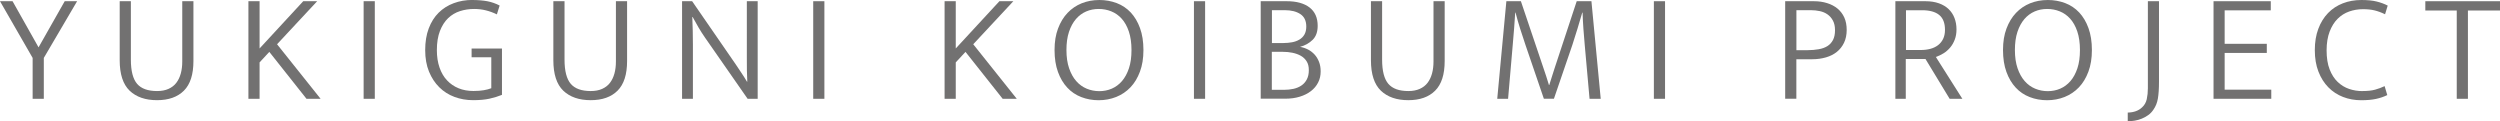
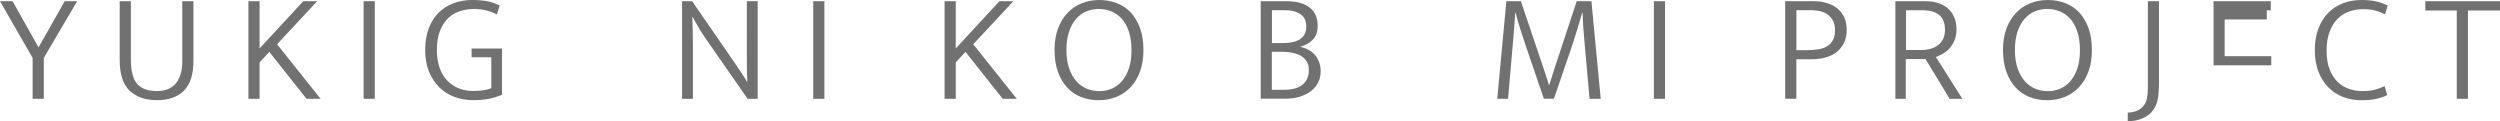
<svg xmlns="http://www.w3.org/2000/svg" id="_レイヤー_2" data-name="レイヤー 2" viewBox="0 0 451.97 21.92">
  <defs>
    <style>
      .cls-1 {
        fill: #727171;
        stroke-width: 0px;
      }
    </style>
  </defs>
  <g id="_レイヤー_2-2" data-name="レイヤー 2">
    <g>
      <path class="cls-1" d="m2.27.22l4.7,8.34L11.7.22h2.24l-6.02,10.25v7.39h-2.02v-7.39L0,.22h2.27Z" />
      <path class="cls-1" d="m21.64.22h2.02v10.56c0,2.05.38,3.51,1.13,4.38s1.96,1.3,3.6,1.3c.8,0,1.49-.13,2.07-.39.58-.26,1.05-.62,1.41-1.09s.63-1.03.81-1.68c.18-.65.27-1.38.27-2.18V.22h2.02v10.81c0,2.43-.57,4.21-1.72,5.36s-2.77,1.72-4.86,1.72-3.76-.57-4.96-1.72c-1.19-1.15-1.79-2.98-1.79-5.5V.22Z" />
      <path class="cls-1" d="m44.91,17.86V.22h2.02v8.54L54.82.22h2.52l-7.25,7.78,7.87,9.86h-2.55l-6.72-8.48-1.76,1.9v6.58h-2.02Z" />
      <path class="cls-1" d="m67.76.22v17.64h-2.02V.22h2.02Z" />
      <path class="cls-1" d="m85.4,0c1.01,0,1.9.08,2.69.22.78.15,1.53.41,2.24.78l-.5,1.6c-.65-.32-1.32-.56-2-.73-.68-.17-1.39-.25-2.11-.25-.9,0-1.75.13-2.56.39-.81.26-1.53.69-2.14,1.27s-1.11,1.36-1.48,2.31c-.37.95-.56,2.11-.56,3.47,0,1.18.16,2.23.48,3.15.32.92.77,1.7,1.36,2.32.59.63,1.28,1.1,2.09,1.43.8.33,1.7.49,2.69.49.71,0,1.33-.05,1.86-.14.53-.09.98-.21,1.36-.36v-5.6h-3.56v-1.57h5.49v8.37c-.69.28-1.44.51-2.25.69-.81.18-1.81.27-2.98.27s-2.32-.2-3.36-.59c-1.05-.39-1.96-.97-2.74-1.74s-1.4-1.71-1.86-2.83c-.46-1.12-.69-2.42-.69-3.89s.21-2.78.64-3.92c.43-1.14,1.03-2.09,1.79-2.84.77-.76,1.67-1.33,2.72-1.72,1.04-.39,2.18-.59,3.42-.59Z" />
-       <path class="cls-1" d="m100.04.22h2.02v10.56c0,2.05.38,3.51,1.13,4.38s1.96,1.3,3.6,1.3c.8,0,1.49-.13,2.07-.39.58-.26,1.05-.62,1.41-1.09s.63-1.03.81-1.68c.18-.65.27-1.38.27-2.18V.22h2.02v10.81c0,2.43-.57,4.21-1.72,5.36s-2.77,1.72-4.86,1.72-3.76-.57-4.96-1.72c-1.19-1.15-1.79-2.98-1.79-5.5V.22Z" />
      <path class="cls-1" d="m123.31.22h1.82l7.87,11.4c.35.52.7,1.05,1.05,1.57s.68,1.04.99,1.57h.06c-.04-.69-.06-1.38-.07-2.06,0-.68-.01-1.37-.01-2.06V.22h1.96v17.64h-1.82l-7.7-11.06c-.39-.56-.78-1.16-1.16-1.81s-.74-1.28-1.08-1.92h-.06c.04.84.07,1.67.08,2.48.02.81.03,1.64.03,2.48v9.83h-1.96V.22Z" />
      <path class="cls-1" d="m149.04.22v17.64h-2.02V.22h2.02Z" />
      <path class="cls-1" d="m170.77,17.86V.22h2.02v8.54L180.68.22h2.52l-7.25,7.78,7.87,9.86h-2.55l-6.72-8.48-1.76,1.9v6.58h-2.02Z" />
      <path class="cls-1" d="m198.74,0c1.12,0,2.17.19,3.15.56.98.37,1.82.94,2.53,1.69.71.76,1.27,1.7,1.68,2.83.41,1.13.62,2.45.62,3.96s-.21,2.78-.63,3.91c-.42,1.13-.99,2.08-1.72,2.84-.73.77-1.59,1.34-2.58,1.74-.99.39-2.04.59-3.16.59s-2.17-.19-3.15-.57c-.98-.38-1.83-.95-2.53-1.71-.71-.76-1.27-1.7-1.68-2.83-.41-1.13-.62-2.45-.62-3.96s.21-2.77.63-3.89.99-2.06,1.72-2.83c.73-.77,1.58-1.34,2.56-1.74.98-.39,2.04-.59,3.18-.59Zm-5.94,9.04c0,1.27.16,2.37.48,3.3.32.93.75,1.71,1.29,2.32.54.62,1.17,1.07,1.89,1.37.72.3,1.48.45,2.28.45s1.55-.15,2.25-.45c.7-.3,1.32-.76,1.85-1.37.53-.62.95-1.39,1.26-2.32.31-.93.46-2.03.46-3.3s-.16-2.4-.48-3.35-.75-1.71-1.29-2.31c-.54-.6-1.17-1.04-1.89-1.33-.72-.29-1.48-.43-2.28-.43s-1.55.15-2.25.45c-.7.3-1.32.76-1.85,1.37-.53.62-.95,1.39-1.26,2.32-.31.93-.46,2.03-.46,3.28Z" />
-       <path class="cls-1" d="m217.87.22v17.64h-2.02V.22h2.02Z" />
      <path class="cls-1" d="m232.65.22c1.75,0,3.12.38,4.1,1.13.98.76,1.47,1.86,1.47,3.32,0,1.08-.3,1.93-.91,2.53s-1.37,1.03-2.28,1.27c.52.09,1.01.26,1.46.49.45.23.84.54,1.18.91.34.37.6.82.8,1.33.2.51.29,1.09.29,1.72,0,.73-.15,1.4-.46,2-.31.61-.74,1.12-1.3,1.55-.56.43-1.23.77-2.02,1.01-.78.24-1.64.36-2.58.36h-4.48V.22h4.73Zm-2.72,7.56h2.13c.52,0,1.03-.05,1.53-.14.49-.09.93-.25,1.32-.48s.69-.53.91-.91c.22-.38.34-.86.34-1.44,0-1.05-.36-1.8-1.08-2.27-.72-.47-1.66-.7-2.81-.7h-2.32v5.94Zm0,8.46h2.18c.62,0,1.19-.06,1.74-.18.54-.12,1.02-.32,1.43-.6.41-.28.74-.65.98-1.11.24-.46.36-1.01.36-1.67s-.13-1.16-.39-1.58c-.26-.42-.61-.76-1.05-1.01s-.94-.43-1.51-.55-1.15-.17-1.75-.17h-1.99v6.86Z" />
-       <path class="cls-1" d="m247.85.22h2.02v10.56c0,2.05.38,3.51,1.13,4.38s1.96,1.3,3.6,1.3c.8,0,1.49-.13,2.07-.39.58-.26,1.05-.62,1.41-1.09s.63-1.03.81-1.68c.18-.65.27-1.38.27-2.18V.22h2.02v10.81c0,2.43-.57,4.21-1.72,5.36s-2.77,1.72-4.86,1.72-3.76-.57-4.96-1.72c-1.19-1.15-1.79-2.98-1.79-5.5V.22Z" />
      <path class="cls-1" d="m272.33.22h2.63l4.09,12.12c.15.43.31.92.49,1.46.18.54.34,1.06.49,1.57h.06c.15-.49.31-.99.48-1.53.17-.53.33-1.03.48-1.5l4-12.12h2.66l1.68,17.64h-2.02l-.87-9.72c-.09-.99-.17-1.96-.24-2.93-.07-.96-.12-1.94-.15-2.93h-.06c-.26.9-.55,1.85-.85,2.87-.31,1.02-.62,2.01-.94,2.98l-3.33,9.72h-1.82l-3.33-9.74c-.34-.99-.65-1.96-.95-2.9-.3-.94-.58-1.92-.84-2.93h-.06c-.06.9-.12,1.85-.2,2.86-.07,1.01-.16,2.01-.25,3l-.84,9.72h-1.96l1.65-17.64Z" />
      <path class="cls-1" d="m301.02.22v17.64h-2.02V.22h2.02Z" />
      <path class="cls-1" d="m322.75.22h5.18c.86,0,1.65.11,2.38.34.73.22,1.36.56,1.89.99.53.44.94.98,1.23,1.62.29.64.43,1.4.43,2.25s-.16,1.65-.48,2.31c-.32.66-.75,1.21-1.3,1.65-.55.44-1.2.77-1.96.99-.76.22-1.58.34-2.48.34h-2.88v7.14h-2.02V.22Zm2.02,8.85h2.02c.73,0,1.4-.06,2.02-.17.62-.11,1.14-.3,1.57-.57.43-.27.76-.64,1.01-1.11.24-.47.36-1.05.36-1.76s-.13-1.27-.38-1.74c-.25-.47-.58-.84-.98-1.12-.4-.28-.86-.48-1.39-.59-.52-.11-1.06-.17-1.6-.17h-2.63v7.22Z" />
      <path class="cls-1" d="m342.69.22h5.43c.91,0,1.72.13,2.42.38.7.25,1.28.6,1.75,1.05.47.45.82.98,1.06,1.61.24.63.36,1.31.36,2.06,0,.67-.1,1.28-.31,1.83s-.48,1.03-.83,1.44c-.35.41-.74.76-1.19,1.04s-.92.5-1.4.67l4.79,7.56h-2.3l-4.37-7.2h-3.56v7.2h-1.88V.22Zm1.88,8.82h2.69c.62,0,1.19-.07,1.72-.21.53-.14.99-.36,1.39-.66.39-.3.7-.68.92-1.13.22-.46.34-1,.34-1.64,0-1.23-.35-2.13-1.05-2.7s-1.73-.85-3.09-.85h-2.91v7.2Z" />
      <path class="cls-1" d="m370.21,0c1.12,0,2.17.19,3.15.56.98.37,1.82.94,2.53,1.69.71.76,1.27,1.7,1.68,2.83.41,1.13.62,2.45.62,3.96s-.21,2.78-.63,3.91c-.42,1.13-.99,2.08-1.72,2.84-.73.77-1.59,1.34-2.58,1.74-.99.39-2.04.59-3.16.59s-2.17-.19-3.15-.57c-.98-.38-1.83-.95-2.53-1.71-.71-.76-1.27-1.7-1.68-2.83-.41-1.13-.62-2.45-.62-3.96s.21-2.77.63-3.89.99-2.06,1.72-2.83c.73-.77,1.58-1.34,2.56-1.74.98-.39,2.04-.59,3.18-.59Zm-5.94,9.04c0,1.27.16,2.37.48,3.3.32.93.75,1.71,1.29,2.32.54.62,1.17,1.07,1.89,1.37.72.3,1.48.45,2.28.45s1.55-.15,2.25-.45c.7-.3,1.32-.76,1.85-1.37.53-.62.95-1.39,1.26-2.32.31-.93.46-2.03.46-3.3s-.16-2.4-.48-3.35-.75-1.71-1.29-2.31c-.54-.6-1.17-1.04-1.89-1.33-.72-.29-1.48-.43-2.28-.43s-1.55.15-2.25.45c-.7.3-1.32.76-1.85,1.37-.53.62-.95,1.39-1.26,2.32-.31.93-.46,2.03-.46,3.28Z" />
      <path class="cls-1" d="m390.32.22v14.59c0,1.23-.07,2.23-.2,3-.13.77-.4,1.44-.81,2.02-.26.39-.57.72-.94.98s-.75.48-1.16.64c-.41.17-.84.29-1.27.36-.44.07-.86.11-1.27.11v-1.57c1.1-.02,1.97-.34,2.6-.95.43-.39.71-.89.84-1.48.13-.6.2-1.25.2-1.96V.22h2.02Z" />
-       <path class="cls-1" d="m400.17.22h10.36v1.65h-8.34v6.05h7.62v1.65h-7.62v6.64h8.43v1.65h-10.44V.22Z" />
+       <path class="cls-1" d="m400.17.22h10.36v1.65h-8.34h7.62v1.65h-7.62v6.64h8.43v1.65h-10.44V.22Z" />
      <path class="cls-1" d="m427.11,16.46c.91,0,1.67-.08,2.28-.25.61-.17,1.18-.38,1.72-.64l.48,1.62c-.62.3-1.29.53-2.03.69-.74.16-1.64.24-2.7.24-1.16,0-2.25-.2-3.26-.59-1.02-.39-1.9-.97-2.66-1.74s-1.35-1.71-1.79-2.83c-.44-1.12-.66-2.42-.66-3.89s.21-2.72.63-3.85c.42-1.13,1.01-2.08,1.76-2.86s1.65-1.36,2.67-1.76c1.03-.4,2.15-.6,3.36-.6,1.1,0,2.02.09,2.74.27.73.18,1.4.42,2.02.74l-.48,1.57c-.65-.32-1.28-.55-1.89-.7-.61-.15-1.3-.22-2.09-.22-.88,0-1.71.14-2.51.42-.79.28-1.49.72-2.09,1.32-.6.6-1.08,1.37-1.44,2.31-.36.94-.55,2.08-.55,3.4s.18,2.51.55,3.44c.36.93.85,1.69,1.46,2.27.61.58,1.3,1,2.07,1.26s1.57.39,2.39.39Z" />
      <path class="cls-1" d="m451.97.22v1.68h-5.8v15.96h-2.02V1.9h-5.68V.22h13.5Z" />
    </g>
  </g>
</svg>